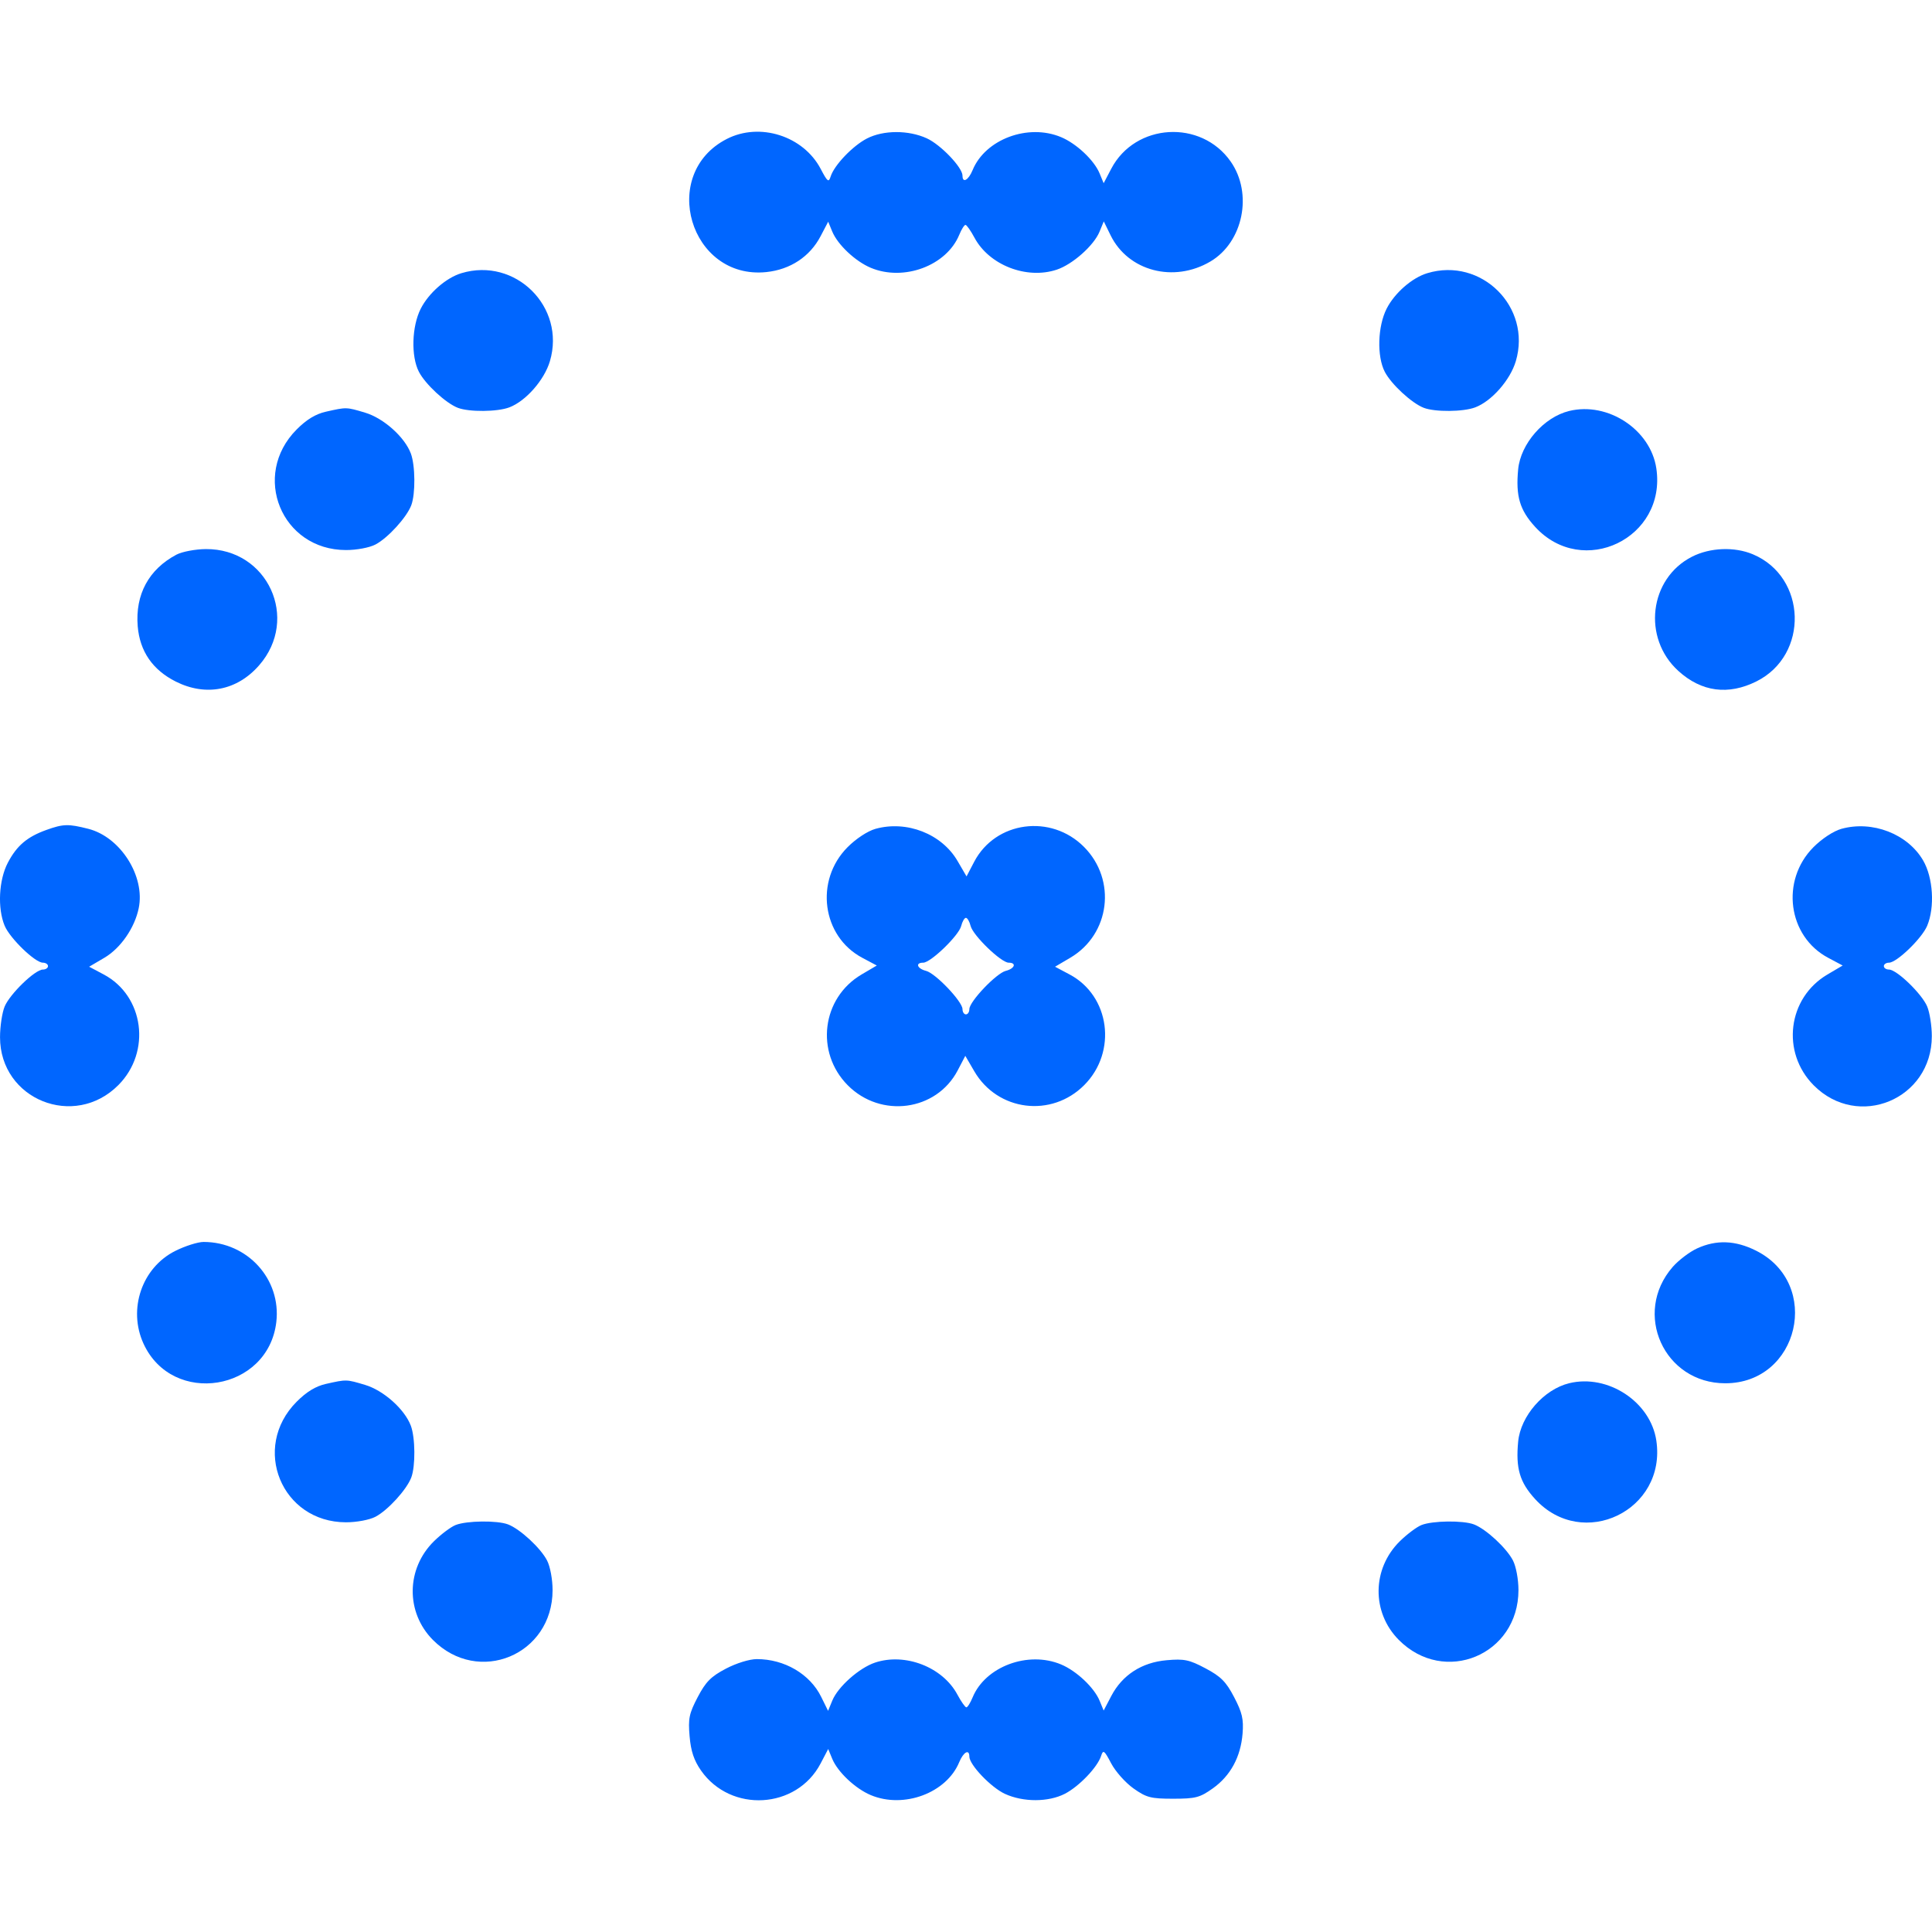
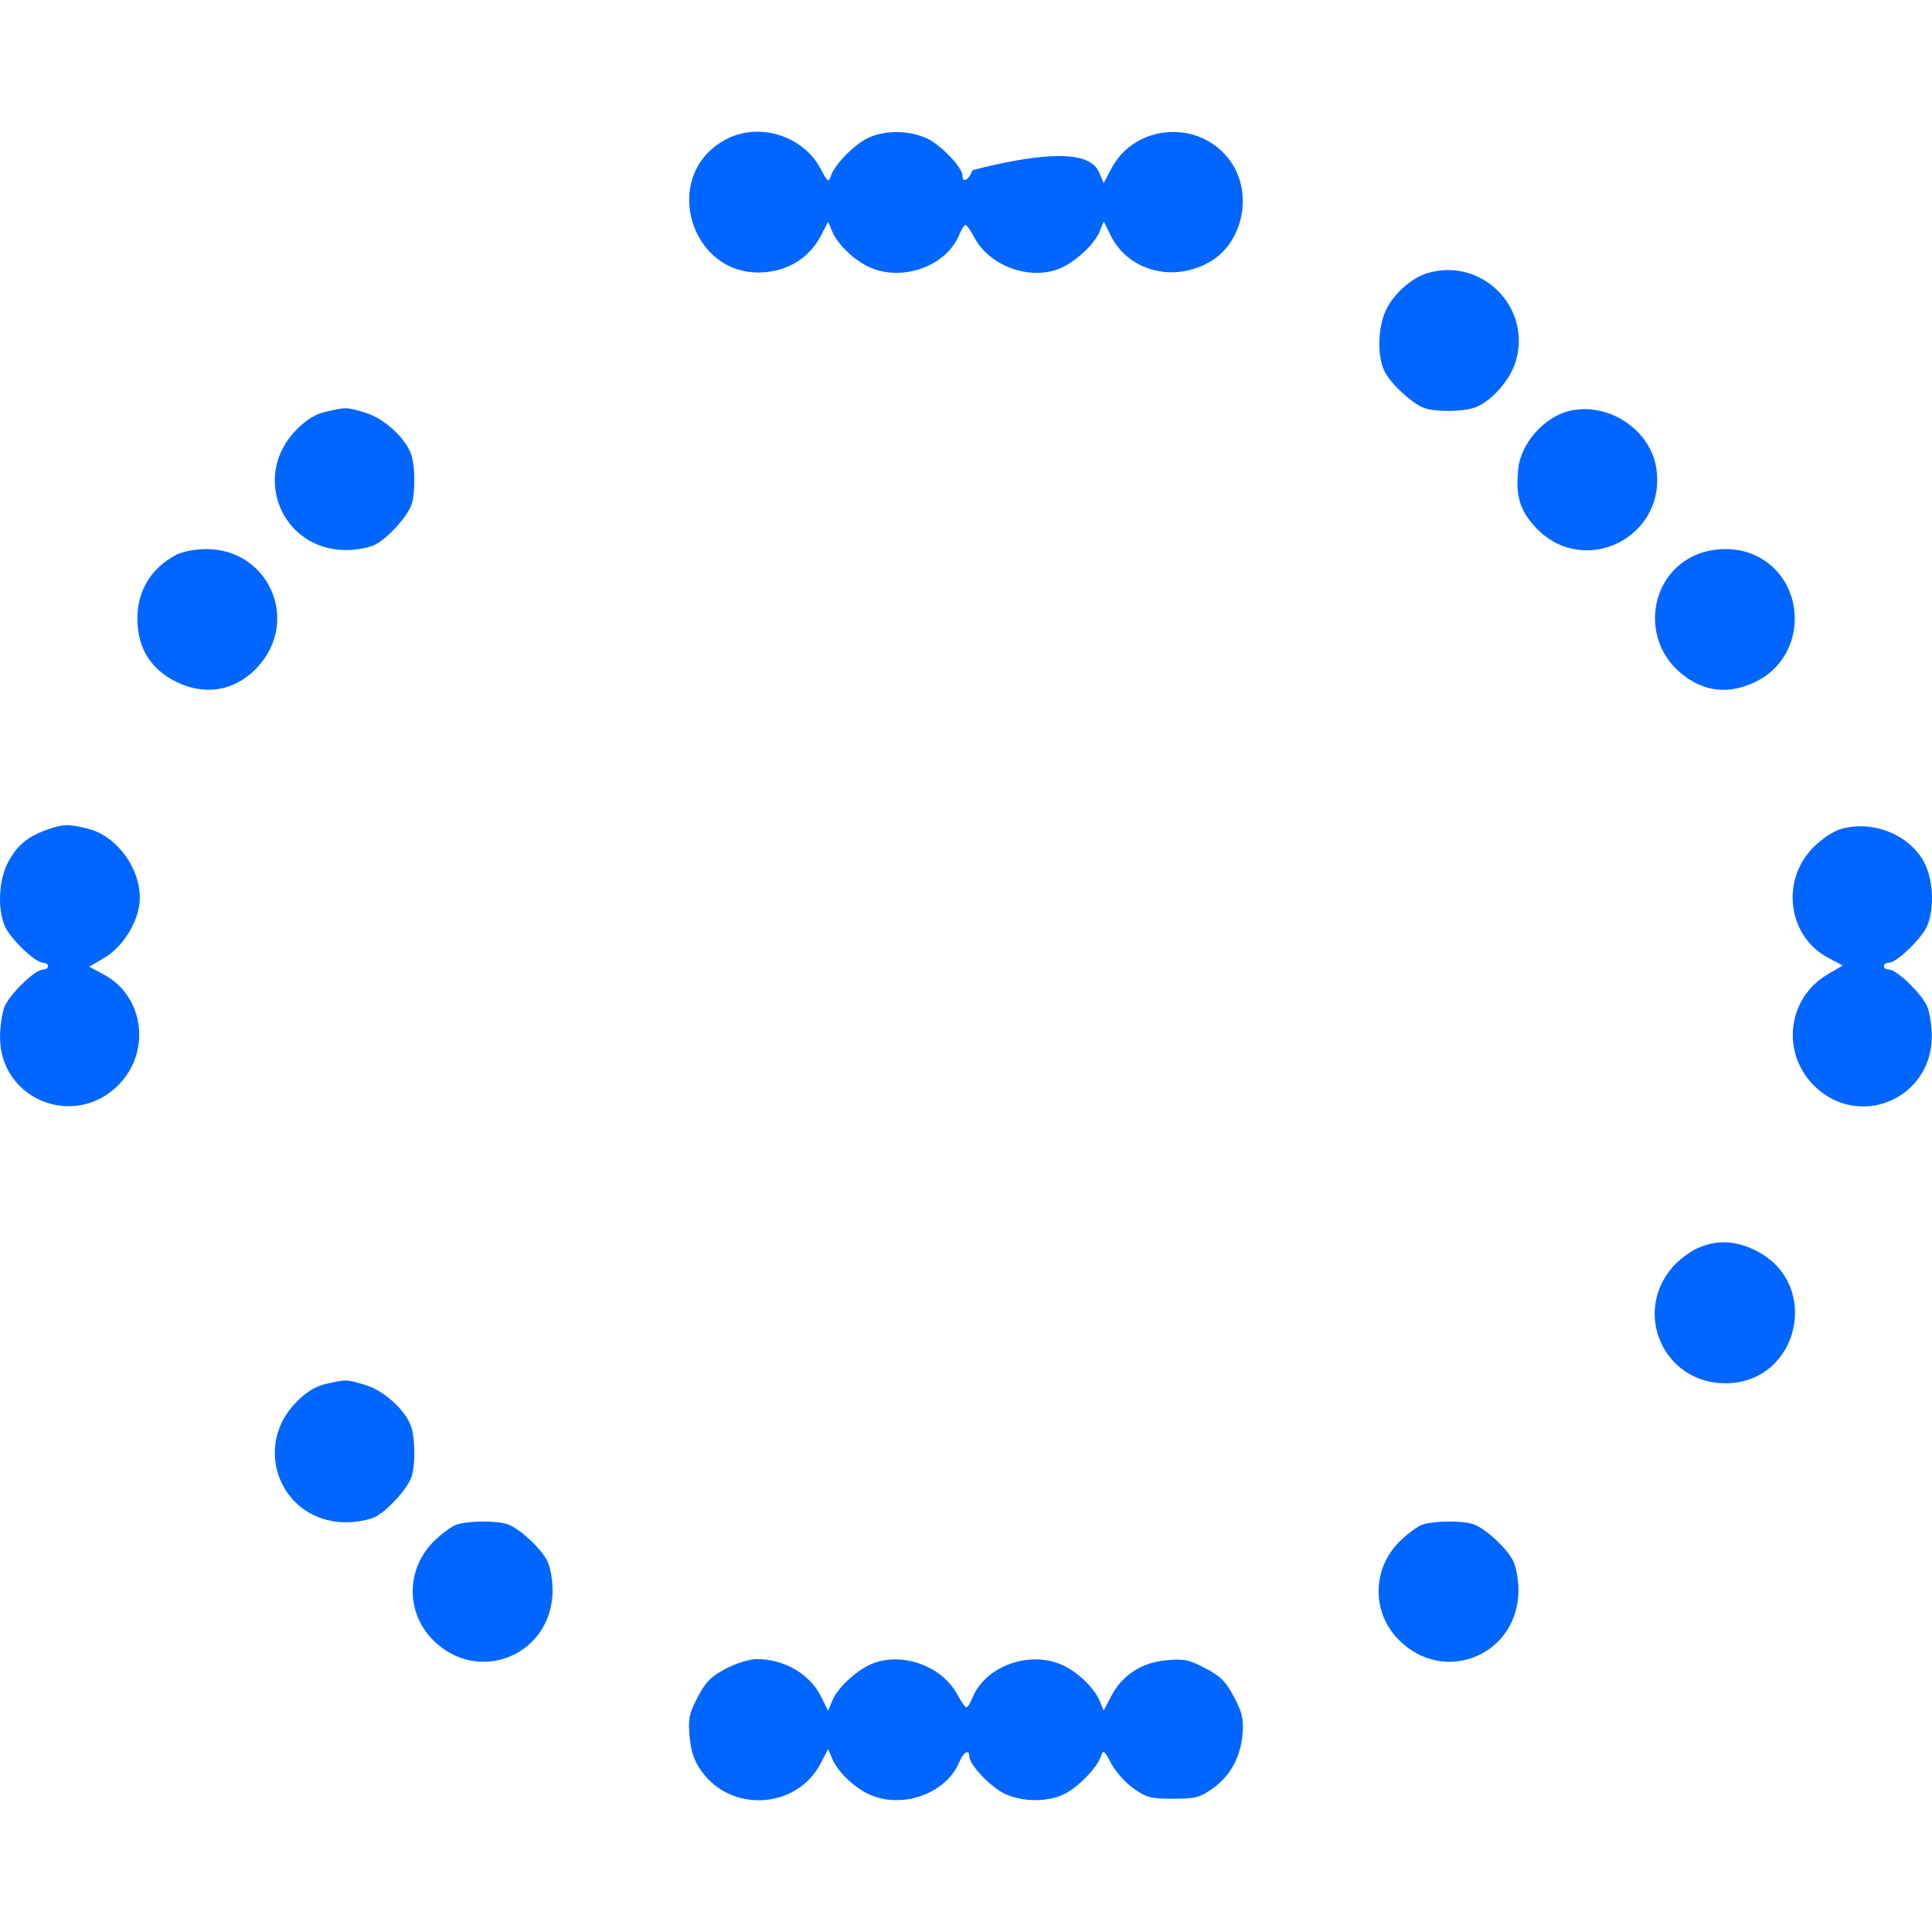
<svg xmlns="http://www.w3.org/2000/svg" width="64" height="64" viewBox="0 0 64 64" fill="none">
-   <path d="M25.386 9.013C22.858 9.275 21.815 5.759 24.078 4.602C25.172 4.043 26.614 4.504 27.187 5.596C27.412 6.025 27.451 6.055 27.517 5.845C27.636 5.47 28.248 4.83 28.72 4.587C29.266 4.307 30.094 4.305 30.701 4.582C31.163 4.793 31.884 5.547 31.884 5.819C31.884 6.08 32.08 5.972 32.219 5.635C32.64 4.612 34.056 4.084 35.15 4.543C35.662 4.758 36.247 5.309 36.427 5.747L36.56 6.069L36.812 5.589C37.605 4.077 39.785 3.946 40.768 5.351C41.51 6.411 41.182 8.022 40.095 8.663C38.883 9.378 37.374 8.982 36.791 7.797L36.564 7.334L36.423 7.676C36.235 8.134 35.53 8.759 35.006 8.933C34.007 9.265 32.768 8.783 32.281 7.874C32.156 7.641 32.022 7.45 31.983 7.45C31.944 7.449 31.85 7.597 31.776 7.779C31.355 8.802 29.938 9.33 28.845 8.871C28.333 8.656 27.748 8.105 27.568 7.667L27.435 7.344L27.183 7.825C26.828 8.502 26.181 8.93 25.386 9.013Z" fill="#0066FF" />
-   <path d="M13.938 10.225C14.203 9.705 14.778 9.203 15.283 9.05C17.073 8.509 18.747 10.169 18.217 11.963C18.033 12.588 17.417 13.289 16.871 13.495C16.476 13.645 15.542 13.653 15.168 13.51C14.769 13.357 14.09 12.729 13.876 12.315C13.611 11.801 13.64 10.81 13.938 10.225Z" fill="#0066FF" />
+   <path d="M25.386 9.013C22.858 9.275 21.815 5.759 24.078 4.602C25.172 4.043 26.614 4.504 27.187 5.596C27.412 6.025 27.451 6.055 27.517 5.845C27.636 5.47 28.248 4.83 28.72 4.587C29.266 4.307 30.094 4.305 30.701 4.582C31.163 4.793 31.884 5.547 31.884 5.819C31.884 6.08 32.08 5.972 32.219 5.635C35.662 4.758 36.247 5.309 36.427 5.747L36.56 6.069L36.812 5.589C37.605 4.077 39.785 3.946 40.768 5.351C41.51 6.411 41.182 8.022 40.095 8.663C38.883 9.378 37.374 8.982 36.791 7.797L36.564 7.334L36.423 7.676C36.235 8.134 35.53 8.759 35.006 8.933C34.007 9.265 32.768 8.783 32.281 7.874C32.156 7.641 32.022 7.45 31.983 7.45C31.944 7.449 31.85 7.597 31.776 7.779C31.355 8.802 29.938 9.33 28.845 8.871C28.333 8.656 27.748 8.105 27.568 7.667L27.435 7.344L27.183 7.825C26.828 8.502 26.181 8.93 25.386 9.013Z" fill="#0066FF" />
  <path d="M45.934 10.225C46.199 9.705 46.774 9.203 47.279 9.05C49.07 8.509 50.743 10.169 50.214 11.963C50.029 12.588 49.414 13.289 48.868 13.495C48.473 13.645 47.538 13.653 47.165 13.51C46.766 13.357 46.086 12.729 45.872 12.315C45.607 11.801 45.637 10.81 45.934 10.225Z" fill="#0066FF" />
  <path d="M9.825 14.229C10.154 13.898 10.456 13.714 10.796 13.638C11.484 13.483 11.468 13.483 12.095 13.67C12.707 13.853 13.405 14.476 13.61 15.023C13.758 15.42 13.766 16.361 13.624 16.737C13.472 17.139 12.848 17.823 12.437 18.038C12.238 18.142 11.814 18.222 11.461 18.221C9.326 18.22 8.314 15.75 9.825 14.229Z" fill="#0066FF" />
  <path d="M50.291 15.547C50.373 14.699 51.141 13.819 51.981 13.614C53.264 13.301 54.677 14.231 54.868 15.515C55.213 17.828 52.428 19.172 50.853 17.453C50.342 16.894 50.207 16.435 50.291 15.547Z" fill="#0066FF" />
  <path d="M4.562 20.746C4.476 19.695 4.927 18.86 5.844 18.374C6.032 18.275 6.469 18.192 6.819 18.189C8.867 18.175 9.931 20.495 8.585 22.038C7.855 22.876 6.819 23.078 5.823 22.578C5.056 22.193 4.631 21.576 4.562 20.746Z" fill="#0066FF" />
  <path d="M55.596 22.224C54.396 21.133 54.632 19.163 56.049 18.442C56.647 18.137 57.458 18.105 58.067 18.362C59.856 19.114 59.931 21.696 58.19 22.569C57.253 23.039 56.362 22.921 55.596 22.224Z" fill="#0066FF" />
  <path d="M0.261 28.576C0.557 28.012 0.9 27.721 1.539 27.492C2.096 27.292 2.264 27.288 2.923 27.455C3.989 27.725 4.815 29.025 4.595 30.086C4.46 30.74 3.996 31.409 3.46 31.726L2.953 32.024L3.435 32.28C4.772 32.989 5.018 34.84 3.923 35.943C2.461 37.415 0.001 36.422 0.001 34.36C0.001 34.002 0.07 33.544 0.154 33.342C0.327 32.926 1.162 32.118 1.42 32.118C1.513 32.118 1.59 32.067 1.59 32.004C1.59 31.941 1.513 31.89 1.42 31.89C1.162 31.89 0.327 31.082 0.154 30.666C-0.088 30.085 -0.04 29.148 0.261 28.576Z" fill="#0066FF" />
  <path d="M60.072 28.065C60.352 27.783 60.737 27.53 60.997 27.457C62.023 27.171 63.194 27.623 63.707 28.505C64.037 29.072 64.098 30.049 63.841 30.666C63.668 31.082 62.833 31.89 62.575 31.89C62.482 31.89 62.405 31.941 62.405 32.004C62.405 32.067 62.482 32.118 62.575 32.118C62.833 32.118 63.668 32.926 63.841 33.342C63.925 33.544 63.994 33.986 63.994 34.324C63.994 36.416 61.552 37.432 60.081 35.952C58.995 34.858 59.217 33.06 60.535 32.282L61.041 31.984L60.56 31.728C59.223 31.018 58.977 29.168 60.072 28.065Z" fill="#0066FF" />
-   <path d="M4.754 44.51C4.231 43.368 4.701 41.992 5.805 41.439C6.132 41.275 6.555 41.141 6.746 41.141C8.202 41.144 9.32 42.377 9.153 43.796C8.883 46.086 5.712 46.6 4.754 44.51Z" fill="#0066FF" />
  <path d="M55.41 41.969C55.606 41.745 55.971 41.468 56.221 41.354C56.858 41.062 57.489 41.087 58.172 41.43C60.361 42.528 59.596 45.823 57.152 45.823C55.123 45.823 54.074 43.502 55.41 41.969Z" fill="#0066FF" />
  <path d="M9.825 46.436C10.154 46.105 10.456 45.921 10.796 45.844C11.484 45.69 11.468 45.69 12.095 45.877C12.707 46.06 13.405 46.683 13.61 47.23C13.758 47.627 13.766 48.568 13.624 48.944C13.472 49.345 12.848 50.03 12.437 50.245C12.238 50.349 11.814 50.428 11.461 50.428C9.326 50.427 8.314 47.956 9.825 46.436Z" fill="#0066FF" />
-   <path d="M50.291 47.754C50.373 46.906 51.141 46.026 51.981 45.821C53.264 45.508 54.677 46.437 54.868 47.721C55.213 50.035 52.428 51.379 50.853 49.659C50.342 49.101 50.207 48.642 50.291 47.754Z" fill="#0066FF" />
  <path d="M14.379 51.052C14.615 50.821 14.935 50.581 15.091 50.519C15.457 50.373 16.472 50.361 16.83 50.498C17.229 50.651 17.909 51.279 18.122 51.693C18.226 51.894 18.305 52.32 18.305 52.676C18.304 54.822 15.849 55.843 14.34 54.324C13.434 53.411 13.451 51.962 14.379 51.052Z" fill="#0066FF" />
  <path d="M46.375 51.052C46.611 50.821 46.932 50.581 47.088 50.519C47.454 50.373 48.468 50.361 48.827 50.498C49.226 50.651 49.905 51.279 50.119 51.693C50.222 51.894 50.301 52.32 50.301 52.676C50.3 54.822 47.846 55.843 46.337 54.324C45.43 53.411 45.447 51.962 46.375 51.052Z" fill="#0066FF" />
  <path d="M23.112 56.22C23.378 55.712 23.552 55.536 24.044 55.278C24.391 55.095 24.829 54.96 25.072 54.96C25.988 54.96 26.832 55.456 27.203 56.211L27.431 56.674L27.572 56.332C27.76 55.874 28.465 55.249 28.989 55.075C29.988 54.743 31.227 55.225 31.714 56.134C31.839 56.367 31.973 56.558 32.012 56.558C32.051 56.559 32.144 56.411 32.219 56.229C32.64 55.206 34.056 54.678 35.15 55.137C35.662 55.352 36.247 55.903 36.427 56.341L36.56 56.664L36.812 56.183C37.177 55.486 37.822 55.069 38.646 54.997C39.23 54.945 39.395 54.98 39.936 55.267C40.443 55.536 40.615 55.709 40.882 56.22C41.149 56.731 41.2 56.95 41.162 57.426C41.1 58.202 40.761 58.826 40.175 59.243C39.746 59.548 39.603 59.585 38.862 59.585C38.121 59.585 37.978 59.548 37.547 59.243C37.281 59.054 36.949 58.681 36.808 58.412C36.583 57.983 36.544 57.953 36.477 58.163C36.359 58.538 35.747 59.178 35.275 59.421C34.729 59.701 33.901 59.703 33.294 59.426C32.831 59.215 32.111 58.461 32.111 58.189C32.111 57.928 31.915 58.036 31.776 58.373C31.355 59.396 29.938 59.924 28.845 59.465C28.333 59.25 27.748 58.699 27.568 58.261L27.435 57.938L27.183 58.419C26.389 59.934 24.21 60.062 23.223 58.652C22.989 58.317 22.886 58.01 22.844 57.519C22.793 56.931 22.827 56.764 23.112 56.22Z" fill="#0066FF" />
-   <path fill-rule="evenodd" clip-rule="evenodd" d="M29 27.457C28.741 27.53 28.356 27.783 28.076 28.065C26.98 29.168 27.227 31.018 28.564 31.728L29.045 31.984L28.539 32.282C27.221 33.06 26.998 34.858 28.084 35.952C29.18 37.054 31.018 36.806 31.724 35.46L31.977 34.976L32.274 35.486C33.046 36.812 34.833 37.036 35.919 35.943C37.015 34.84 36.768 32.989 35.431 32.28L34.95 32.024L35.456 31.726C36.774 30.948 36.996 29.15 35.91 28.056C34.815 26.954 32.976 27.202 32.271 28.548L32.018 29.032L31.721 28.523C31.197 27.622 30.036 27.168 29 27.457ZM33.413 31.89C33.164 31.89 32.233 30.991 32.153 30.674C32.116 30.526 32.046 30.405 31.997 30.405C31.948 30.405 31.878 30.526 31.841 30.674C31.762 30.991 30.831 31.89 30.582 31.89C30.311 31.89 30.38 32.086 30.676 32.161C30.991 32.241 31.884 33.178 31.884 33.429C31.884 33.525 31.935 33.603 31.997 33.603C32.06 33.603 32.111 33.525 32.111 33.429C32.111 33.178 33.003 32.241 33.318 32.161C33.615 32.086 33.684 31.89 33.413 31.89Z" fill="#0066FF" />
</svg>